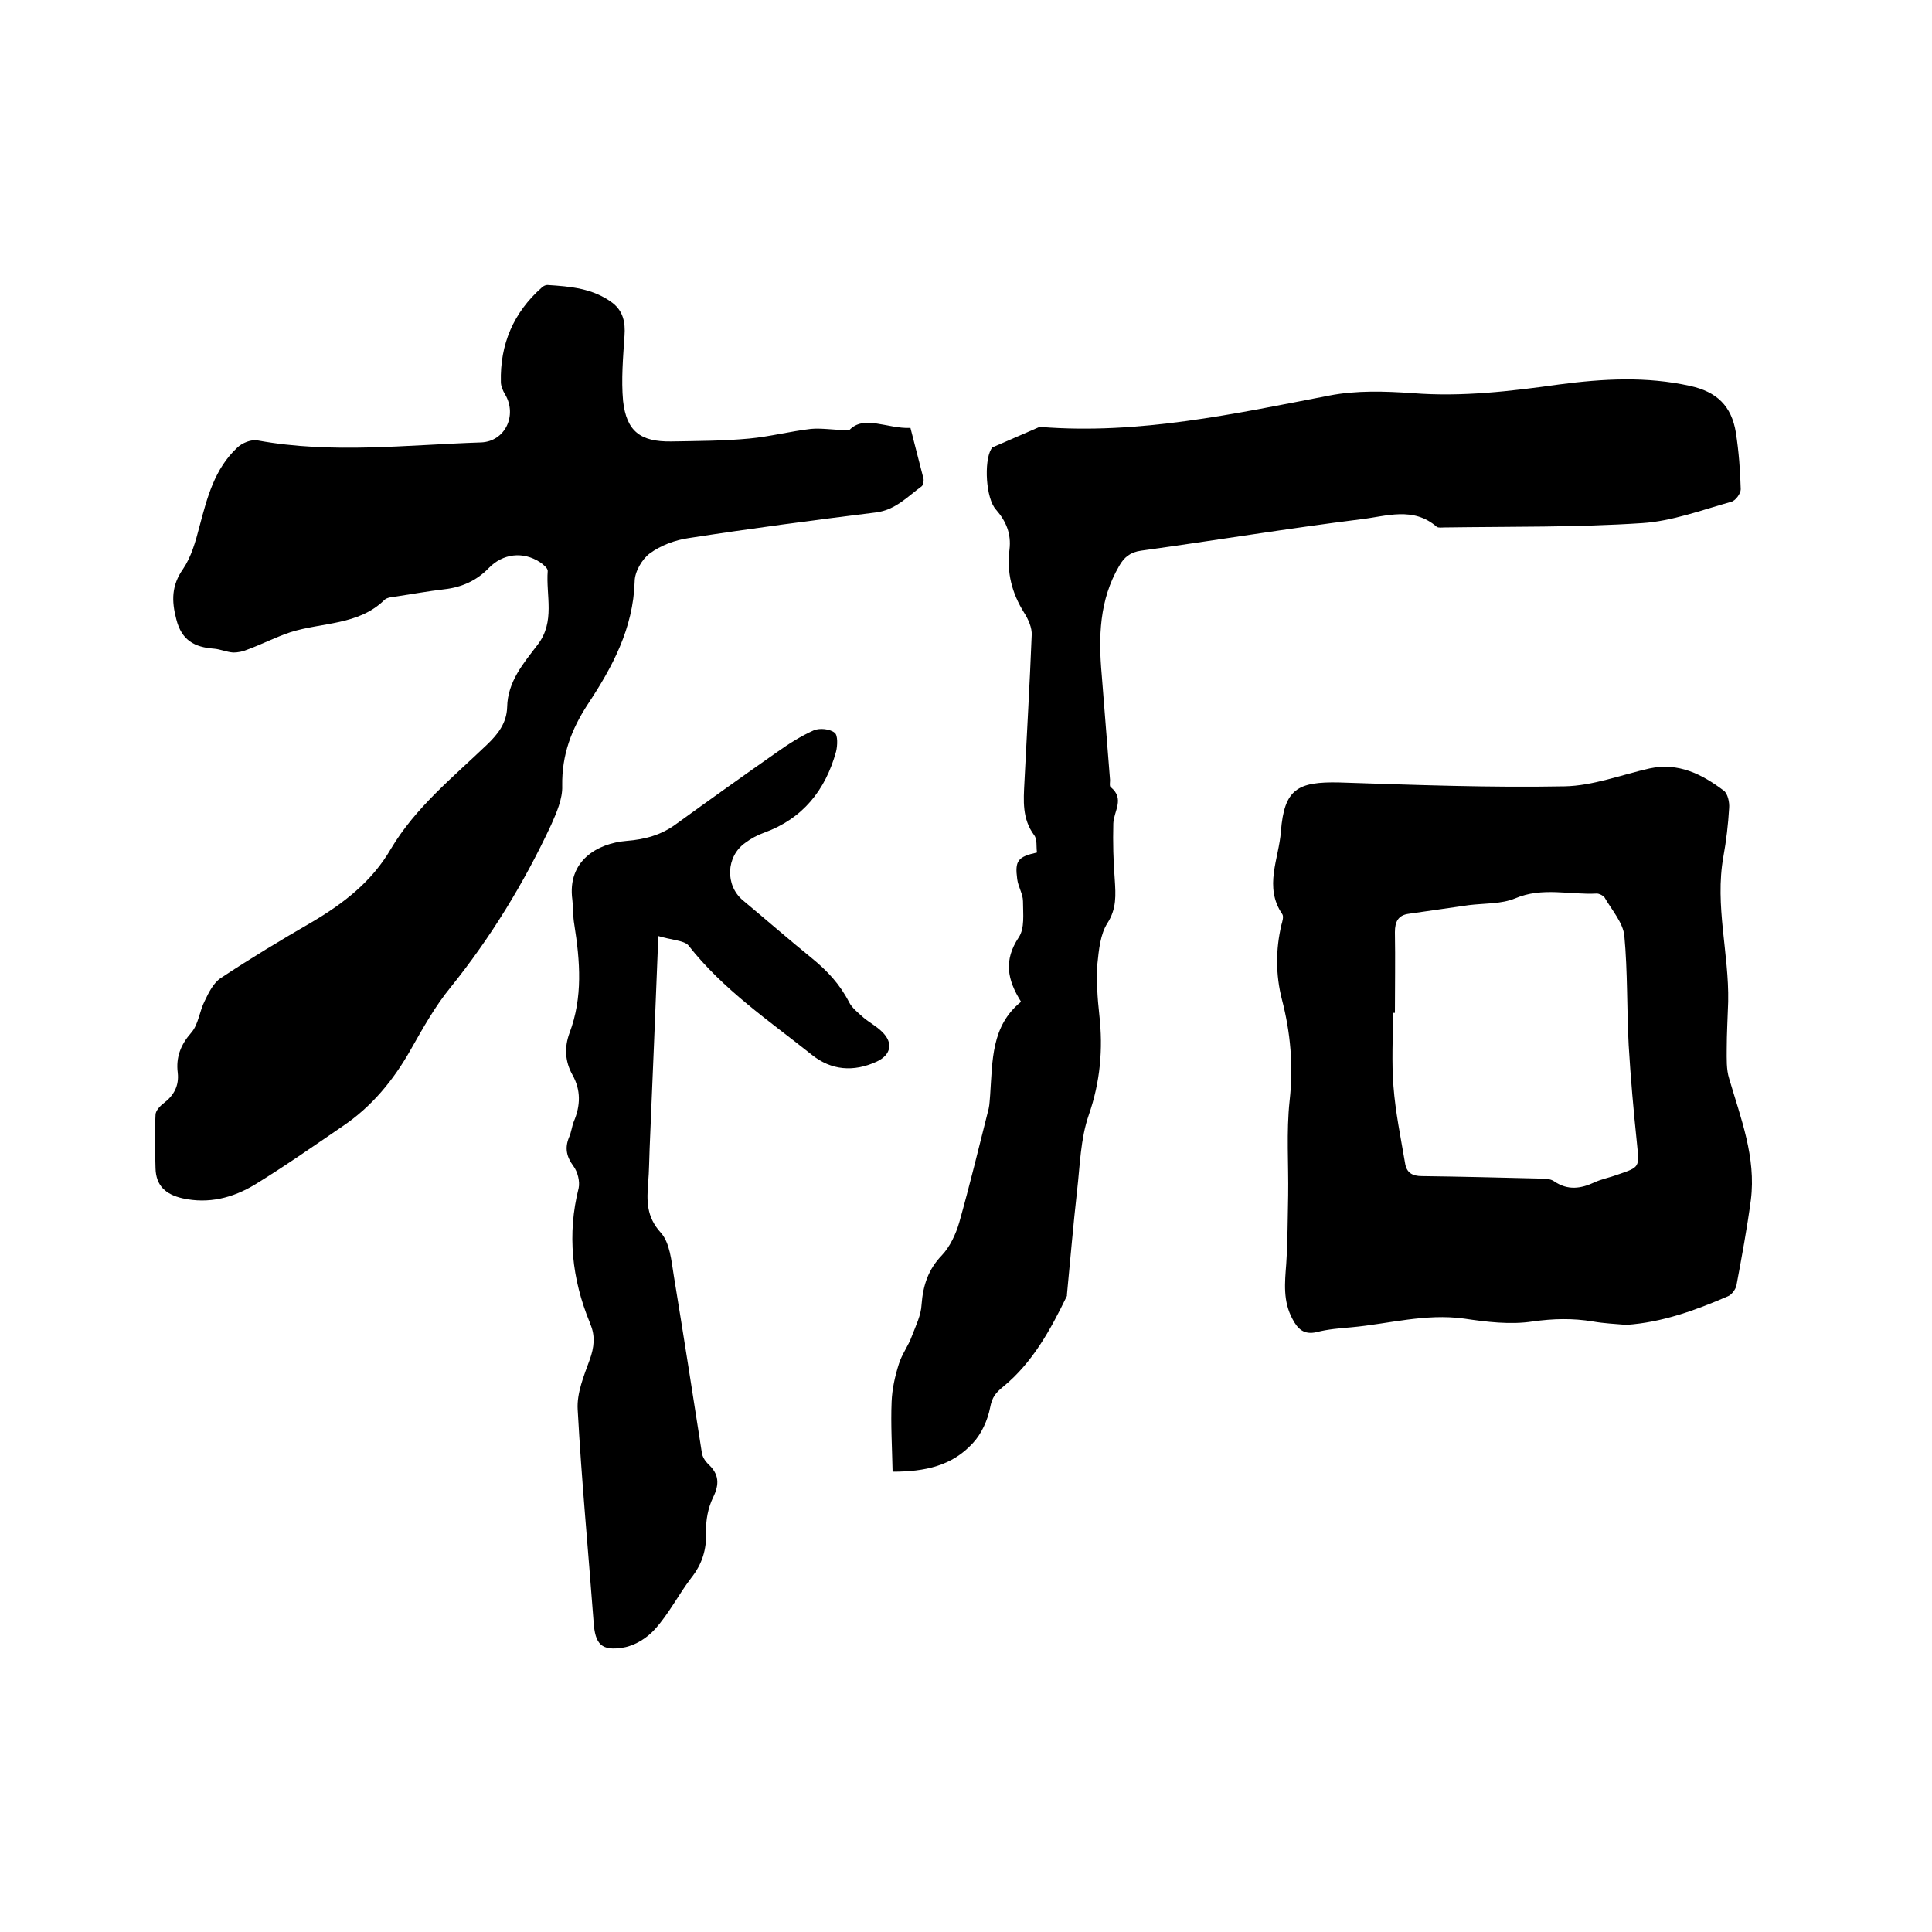
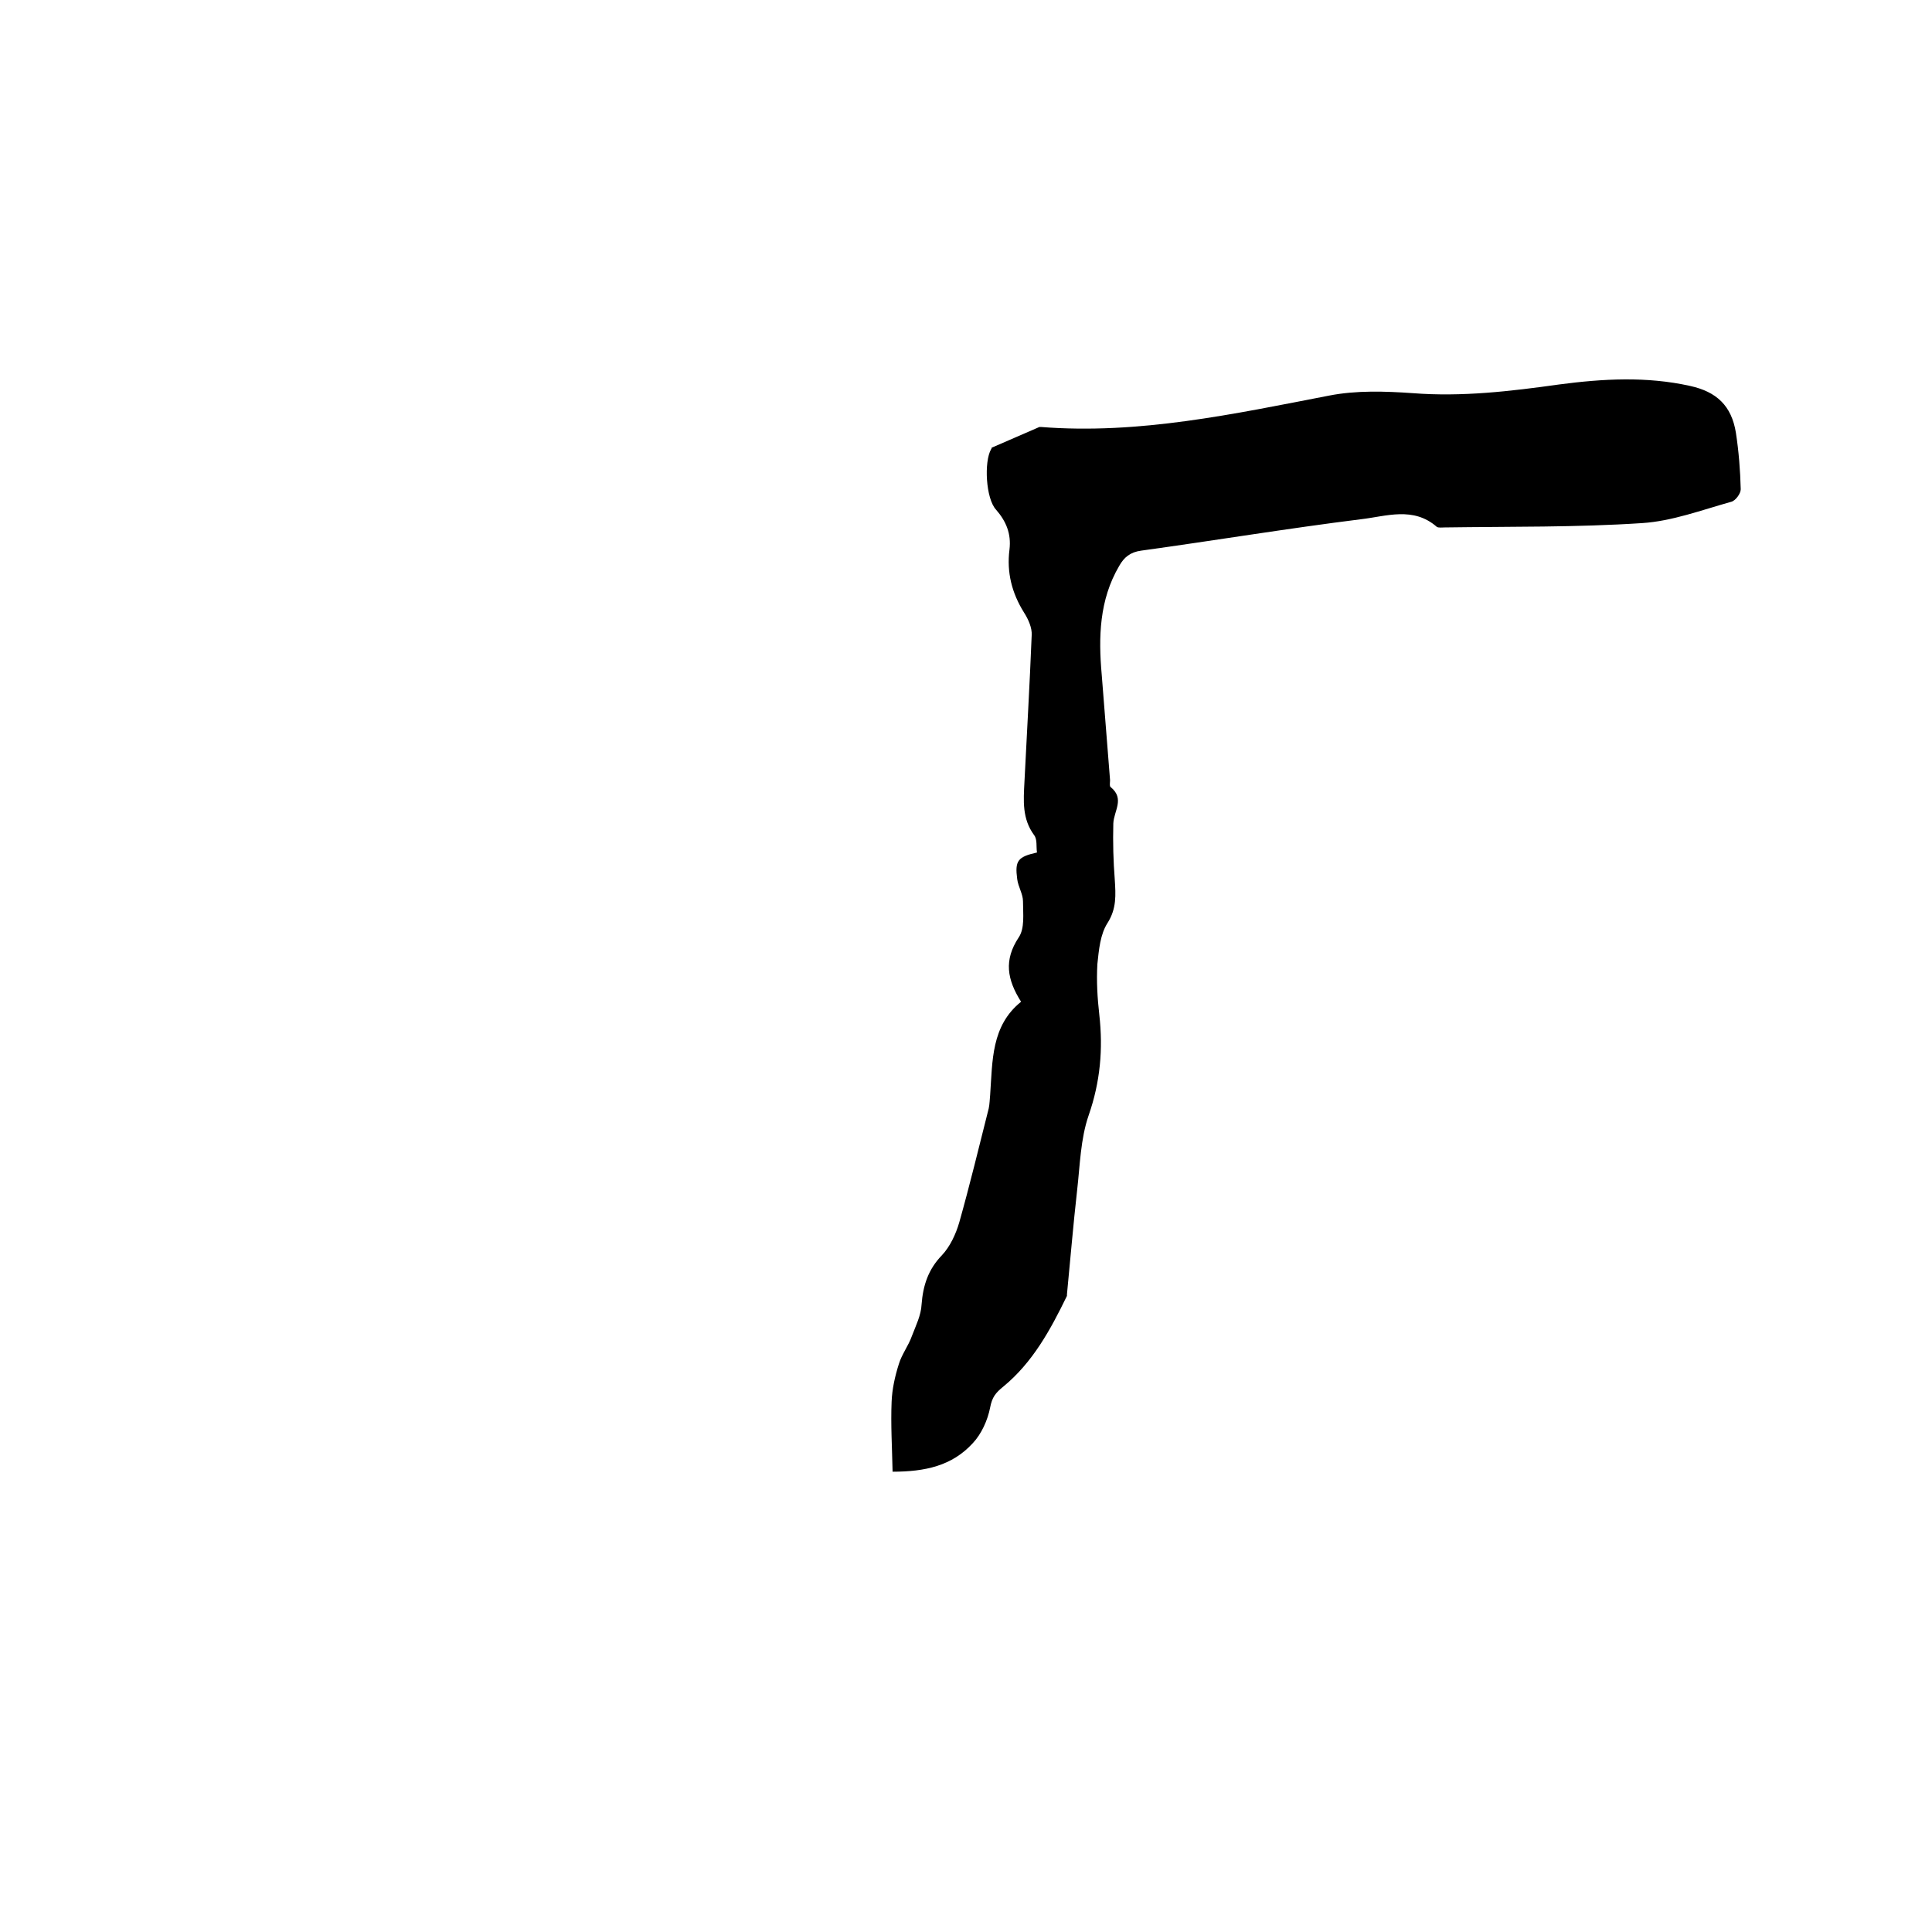
<svg xmlns="http://www.w3.org/2000/svg" enable-background="new 0 0 400 400" viewBox="0 0 400 400">
-   <path d="m175.8 89.1c3-3.3 7.9-.3 12.7-.5.9 3.5 1.8 7 2.7 10.5.1.5-.1 1.4-.4 1.6-2.9 2.1-5.4 4.9-9.5 5.4-12.9 1.6-25.8 3.3-38.7 5.3-2.8.4-5.8 1.5-8.1 3.2-1.6 1.2-3.1 3.8-3.1 5.8-.3 9.7-4.6 17.7-9.7 25.4-3.4 5.2-5.4 10.5-5.3 16.9.1 2.7-1.2 5.6-2.3 8.1-5.6 12-12.5 23.3-20.8 33.6-3.2 3.9-5.7 8.4-8.2 12.8-3.6 6.4-8.1 11.9-14.2 16-6 4.1-12 8.3-18.2 12.1-4.5 2.7-9.5 4-14.9 2.8-3.5-.8-5.5-2.6-5.6-6.2-.1-3.7-.2-7.4 0-11.1 0-.8.9-1.8 1.7-2.4 2.1-1.6 3.2-3.6 2.9-6.3-.4-3.2.6-5.8 2.8-8.3 1.5-1.7 1.7-4.5 2.8-6.6.8-1.7 1.8-3.7 3.3-4.7 6.2-4.1 12.5-7.9 18.9-11.6 6.6-3.9 12.4-8.4 16.3-15.1 5.1-8.6 12.8-14.8 19.9-21.6 2.3-2.2 4.1-4.5 4.2-7.8.1-5.3 3.4-9.1 6.3-12.9 3.7-4.8 1.7-10.2 2.1-15.3 0-.6-.9-1.3-1.6-1.8-3.5-2.3-7.7-1.8-10.6 1.2-2.5 2.6-5.6 4-9.2 4.4-3.4.4-6.7 1-10 1.5-.8.1-1.9.2-2.4.7-5.4 5.3-12.9 4.6-19.5 6.7-3 1-5.9 2.5-8.9 3.6-.9.4-2 .6-2.9.6-1.4-.1-2.7-.7-4-.8-4-.3-6.7-1.7-7.8-6.1-1-3.8-1-7 1.4-10.4 1.7-2.5 2.6-5.7 3.4-8.8 1.6-6 3.1-11.9 7.8-16.3 1-1 3-1.8 4.3-1.5 15.4 2.8 30.8.9 46.2.4 5-.2 7.5-5.6 5-9.9-.5-.8-.9-1.8-.9-2.6-.2-7.8 2.6-14.4 8.5-19.6.3-.3.8-.5 1.1-.5 4.8.3 9.5.7 13.5 3.7 2.2 1.7 2.7 4 2.5 6.8-.3 4.5-.7 9.1-.3 13.5.7 6.3 3.6 8.5 10 8.4 5.4-.1 10.8-.1 16.1-.6 4.3-.4 8.5-1.5 12.8-2 2.1-.2 4.5.2 7.9.3z" />
  <path d="m184.8 304.7c-.1-5-.4-9.8-.2-14.5.1-2.6.7-5.3 1.5-7.8.6-2 2-3.8 2.7-5.8.8-2.1 1.9-4.3 2-6.5.3-4 1.4-7.3 4.2-10.2 1.7-1.8 2.9-4.4 3.6-6.8 2.2-7.8 4.1-15.7 6.1-23.6.2-.9.2-1.9.3-2.8.5-7.1.2-14.3 6.4-19.3-2.9-4.6-3.6-8.6-.5-13.3 1.3-1.9.9-4.9.9-7.5 0-1.5-1-3-1.2-4.6-.5-3.8.1-4.6 4.1-5.5-.2-1.2.1-2.7-.6-3.6-2.5-3.4-2.2-7.1-2-11 .5-10.1 1.1-20.3 1.5-30.4.1-1.5-.7-3.3-1.6-4.7-2.5-4-3.6-8.3-3-13 .4-3.3-.7-5.9-2.8-8.3-2.1-2.3-2.5-9.9-1-12.5.1-.1.1-.2.1-.3 3.3-1.4 6.6-2.9 9.9-4.3h.3c20.3 1.6 40-2.7 59.7-6.5 5.6-1.1 11.6-.9 17.3-.5 10.2.8 20.3-.4 30.3-1.8 9.1-1.2 18.1-1.7 27.1.3 5.5 1.2 8.6 4.1 9.5 9.7.6 3.9.9 7.8 1 11.7 0 .9-1.1 2.4-2 2.6-6.1 1.7-12.2 4-18.4 4.4-13.6.9-27.3.7-40.9.9-.5 0-1.2.1-1.6-.1-4.9-4.3-10.5-2.2-15.7-1.6-15.2 1.9-30.3 4.4-45.5 6.5-2.3.3-3.6 1.4-4.6 3.2-4.1 7-4.3 14.7-3.6 22.5.6 7.2 1.1 14.3 1.7 21.5.1.6-.2 1.6.2 1.8 2.9 2.4.6 4.9.5 7.5-.1 3.9 0 7.8.3 11.6.2 3.2.4 6-1.5 9-1.5 2.3-1.8 5.6-2.1 8.5-.2 3.5 0 7 .4 10.5.8 7.1.2 13.9-2.2 20.8-1.7 4.9-1.8 10.4-2.4 15.6-.8 7.1-1.4 14.3-2.1 21.5v.3c-3.4 7-7.1 13.8-13.2 18.8-1.6 1.3-2.3 2.2-2.7 4.3-.5 2.6-1.8 5.5-3.6 7.4-4.3 4.7-9.9 5.9-16.6 5.9z" />
-   <path d="m336.7 274.3c-2.3-.2-4.6-.3-6.9-.7-4.2-.7-8.2-.6-12.5 0-4.6.7-9.5.1-14.2-.6-8-1.1-15.6 1.1-23.3 1.8-2.4.2-4.9.4-7.2 1-2.6.6-3.9-.6-5-2.7-2-3.7-1.6-7.5-1.3-11.4.3-4.7.3-9.5.4-14.2.1-6.5-.4-13.1.3-19.6.8-7.2.2-14.1-1.6-21-1.3-5.1-1.3-10.3-.1-15.4.2-.7.5-1.7.2-2.2-3.9-5.7-.7-11.5-.3-17.2.7-8.7 3.4-10.3 12.1-10.1 15.5.5 31.1 1.1 46.6.8 5.9-.1 11.8-2.4 17.6-3.7 6-1.3 10.9 1.2 15.4 4.6.8.6 1.2 2.4 1.1 3.6-.2 3.4-.6 6.8-1.2 10.1-1.8 10.1 1.2 20 1 30-.1 3.3-.3 6.5-.3 9.8 0 2-.1 4.2.5 6.1 2.4 8.2 5.6 16.3 4.5 25.1-.8 6-1.9 11.9-3 17.8-.2.8-1 1.9-1.8 2.2-6.7 2.9-13.6 5.4-21 5.9zm-47.9-64.6c-.1 0-.3 0-.4 0 0 5.1-.3 10.2.1 15.2.4 5.3 1.5 10.6 2.4 15.9.3 2 1.5 2.7 3.5 2.7 8 .1 16.1.3 24.1.5 1.1 0 2.5 0 3.3.6 2.8 1.9 5.5 1.5 8.3.2 1.5-.7 3.2-1 4.8-1.6 4.7-1.6 4.5-1.5 4-6.6-.7-6.7-1.3-13.5-1.7-20.2-.4-7.6-.2-15.2-.9-22.7-.3-2.7-2.6-5.3-4.1-7.9-.3-.4-1.1-.8-1.6-.8-5.6.3-11.3-1.4-16.9 1-2.9 1.2-6.4 1-9.6 1.4-4.2.6-8.3 1.2-12.5 1.8-2.1.3-2.8 1.6-2.8 3.8.1 5.7 0 11.2 0 16.7z" />
-   <path d="m136.3 193.8c-.6 15.4-1.2 29.7-1.8 44-.1 2.3-.1 4.7-.3 7-.3 3.8-.4 7.1 2.6 10.4 1.9 2.1 2.2 5.8 2.7 8.9 2 12.2 3.9 24.4 5.8 36.6.1.9.7 1.8 1.3 2.4 2.3 2.1 2.4 4.2 1 7-1 2.1-1.5 4.7-1.4 7 .1 3.7-.8 6.7-3.1 9.6-2.6 3.4-4.6 7.4-7.5 10.6-1.6 1.8-4.1 3.4-6.5 3.8-4.6.8-5.9-.7-6.2-5.3-1.1-14.7-2.5-29.3-3.3-44-.2-3.4 1.3-7 2.5-10.3.9-2.5 1.2-4.9.1-7.4 0-.1 0-.2-.1-.3-3.7-9-4.7-18.3-2.3-27.8.3-1.4-.2-3.4-1.1-4.6-1.4-1.9-1.8-3.7-.9-5.9.5-1.1.6-2.3 1-3.3 1.4-3.3 1.5-6.5-.3-9.7-1.5-2.7-1.7-5.6-.6-8.6 2.8-7.4 2.2-14.9 1-22.5-.3-1.7-.2-3.4-.4-5.1-1.1-8.1 5.2-11.7 11.2-12.2 3.8-.3 7.2-1.2 10.3-3.5 6.9-5 13.9-10 20.9-14.9 2.4-1.7 4.9-3.3 7.6-4.5 1.2-.5 3.3-.3 4.3.5.7.5.6 2.7.3 3.9-2.2 8-6.9 13.9-14.9 16.8-1.4.5-2.7 1.2-3.9 2.1-4 2.8-4.2 8.8-.5 11.9 4.8 4 9.5 8.1 14.3 12 3.2 2.6 5.8 5.4 7.7 9.1.6 1.2 1.9 2.2 3 3.2 1.2 1 2.7 1.8 3.8 2.9 2.4 2.3 1.9 4.8-1.1 6.2-4.8 2.2-9.4 1.8-13.4-1.4-8.9-7.1-18.4-13.5-25.6-22.7-.9-1-3.6-1.1-6.2-1.9z" />
</svg>